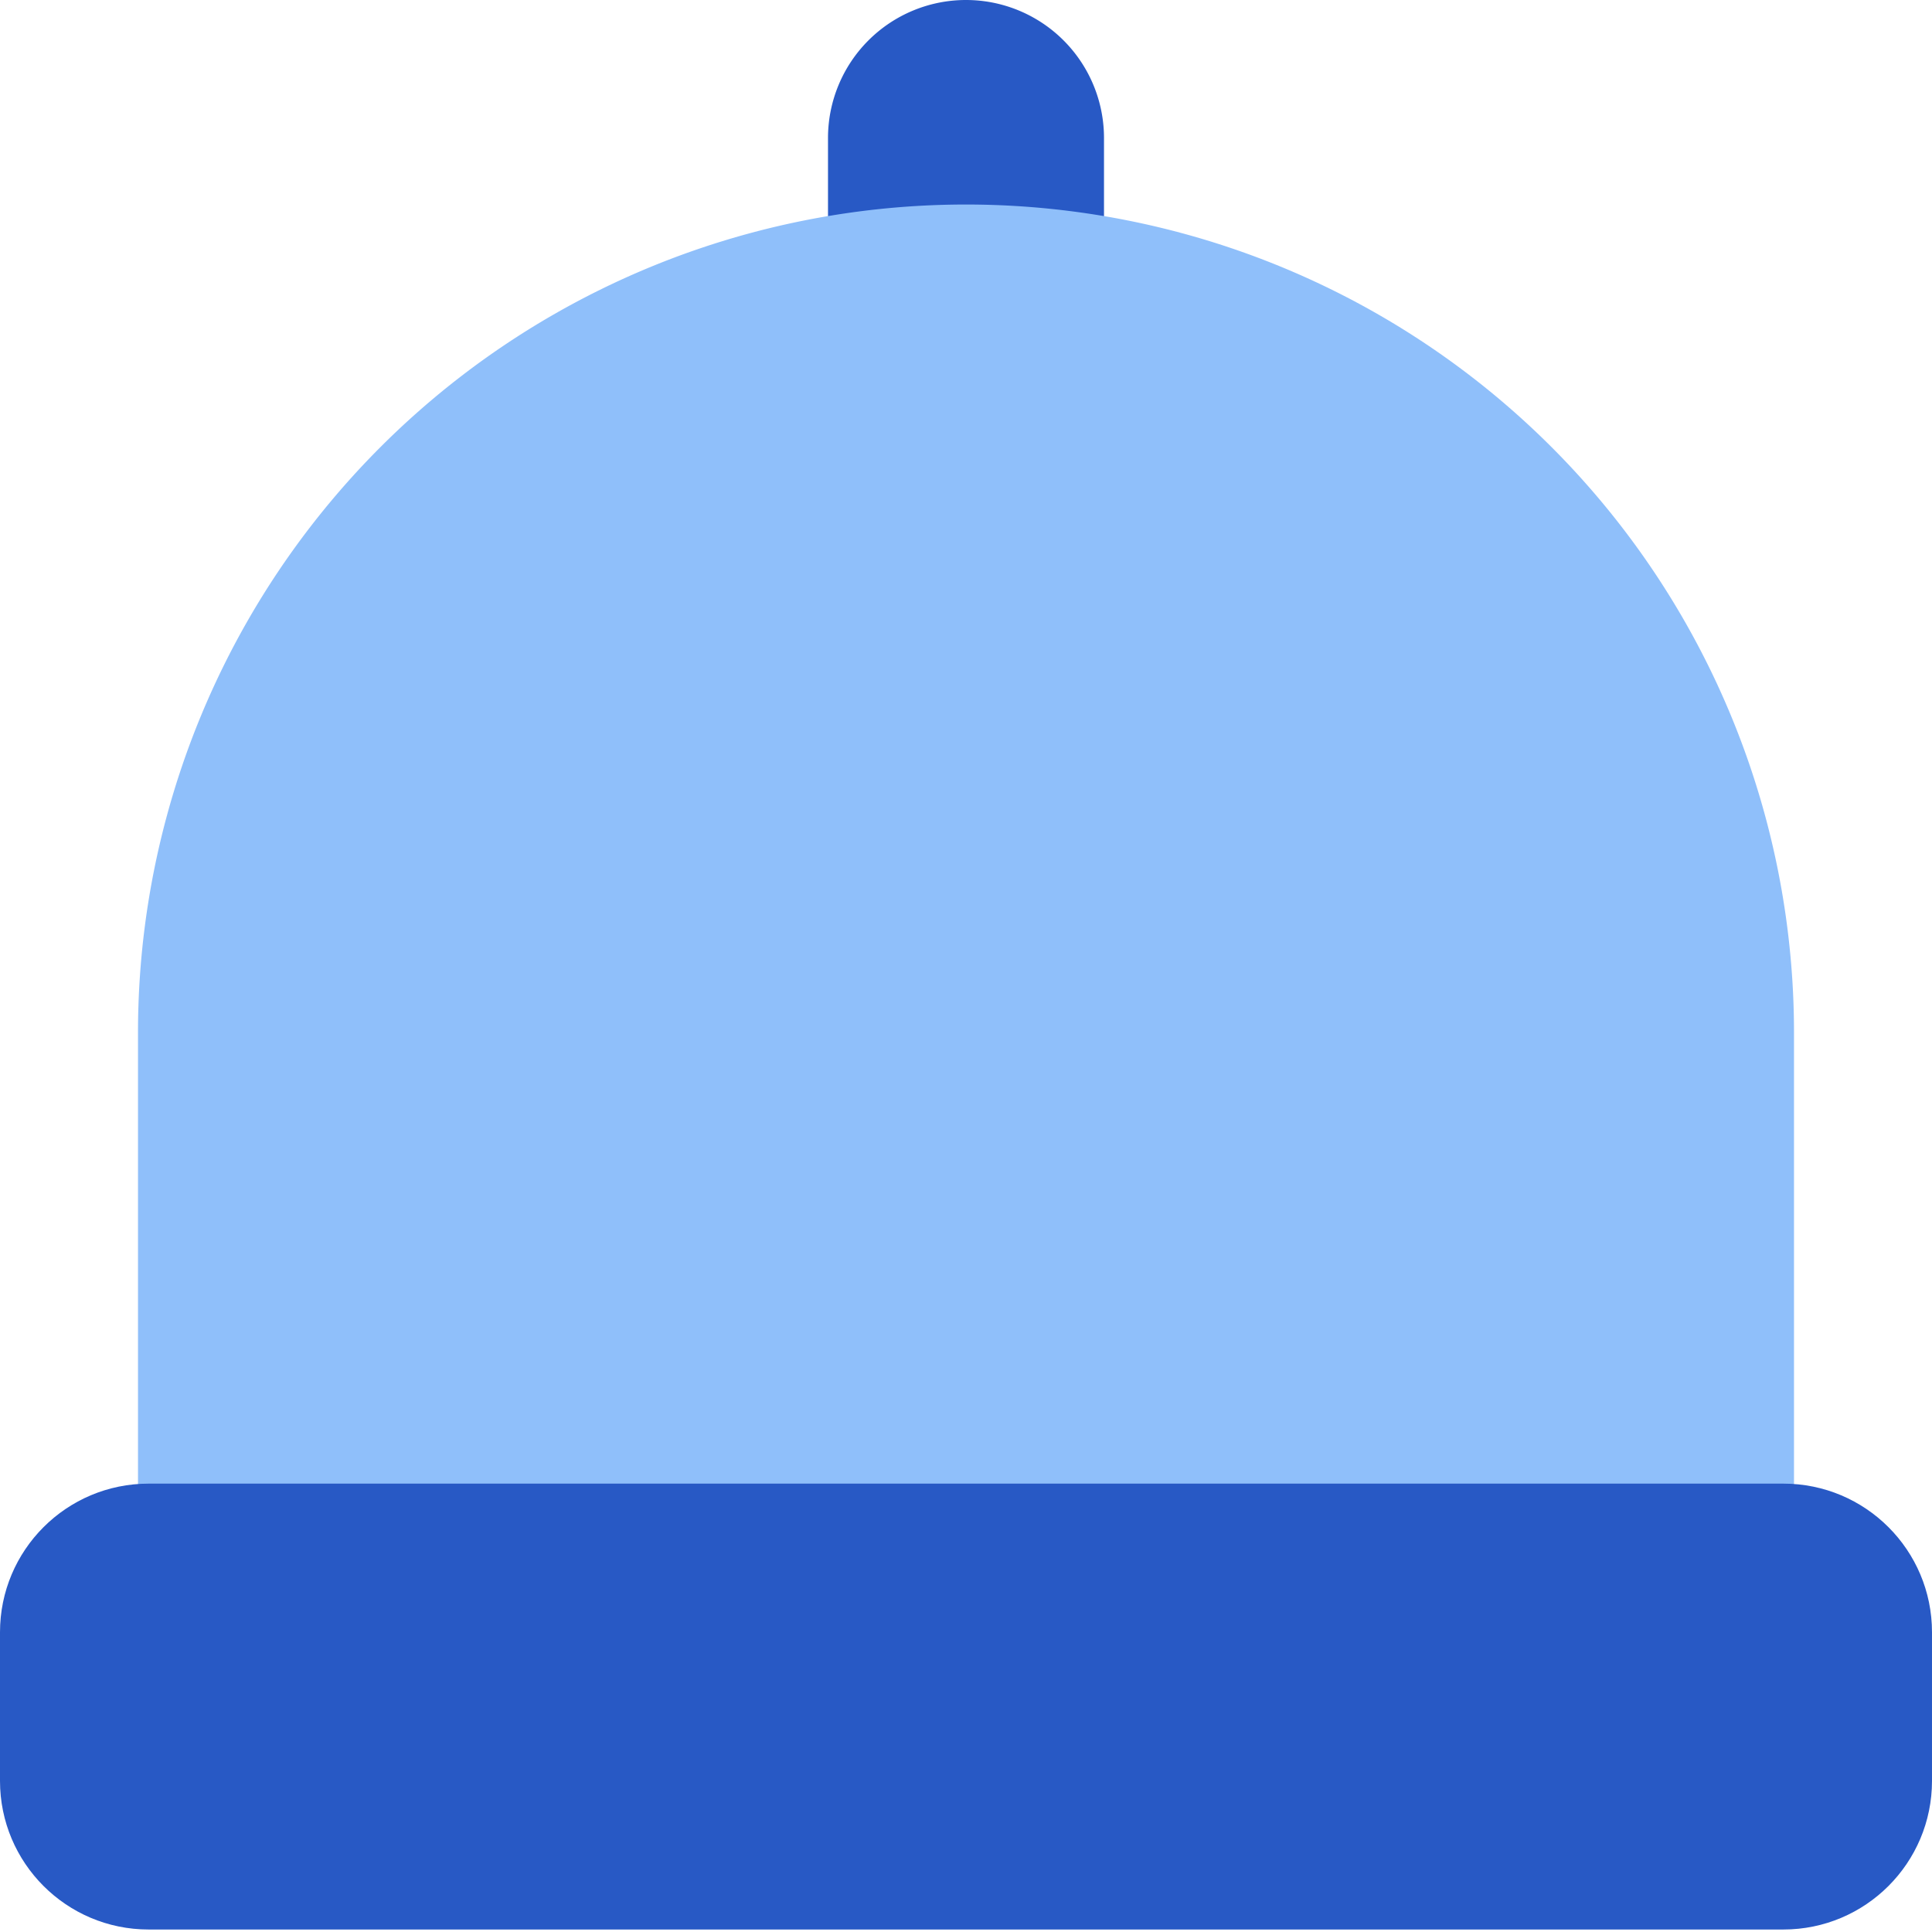
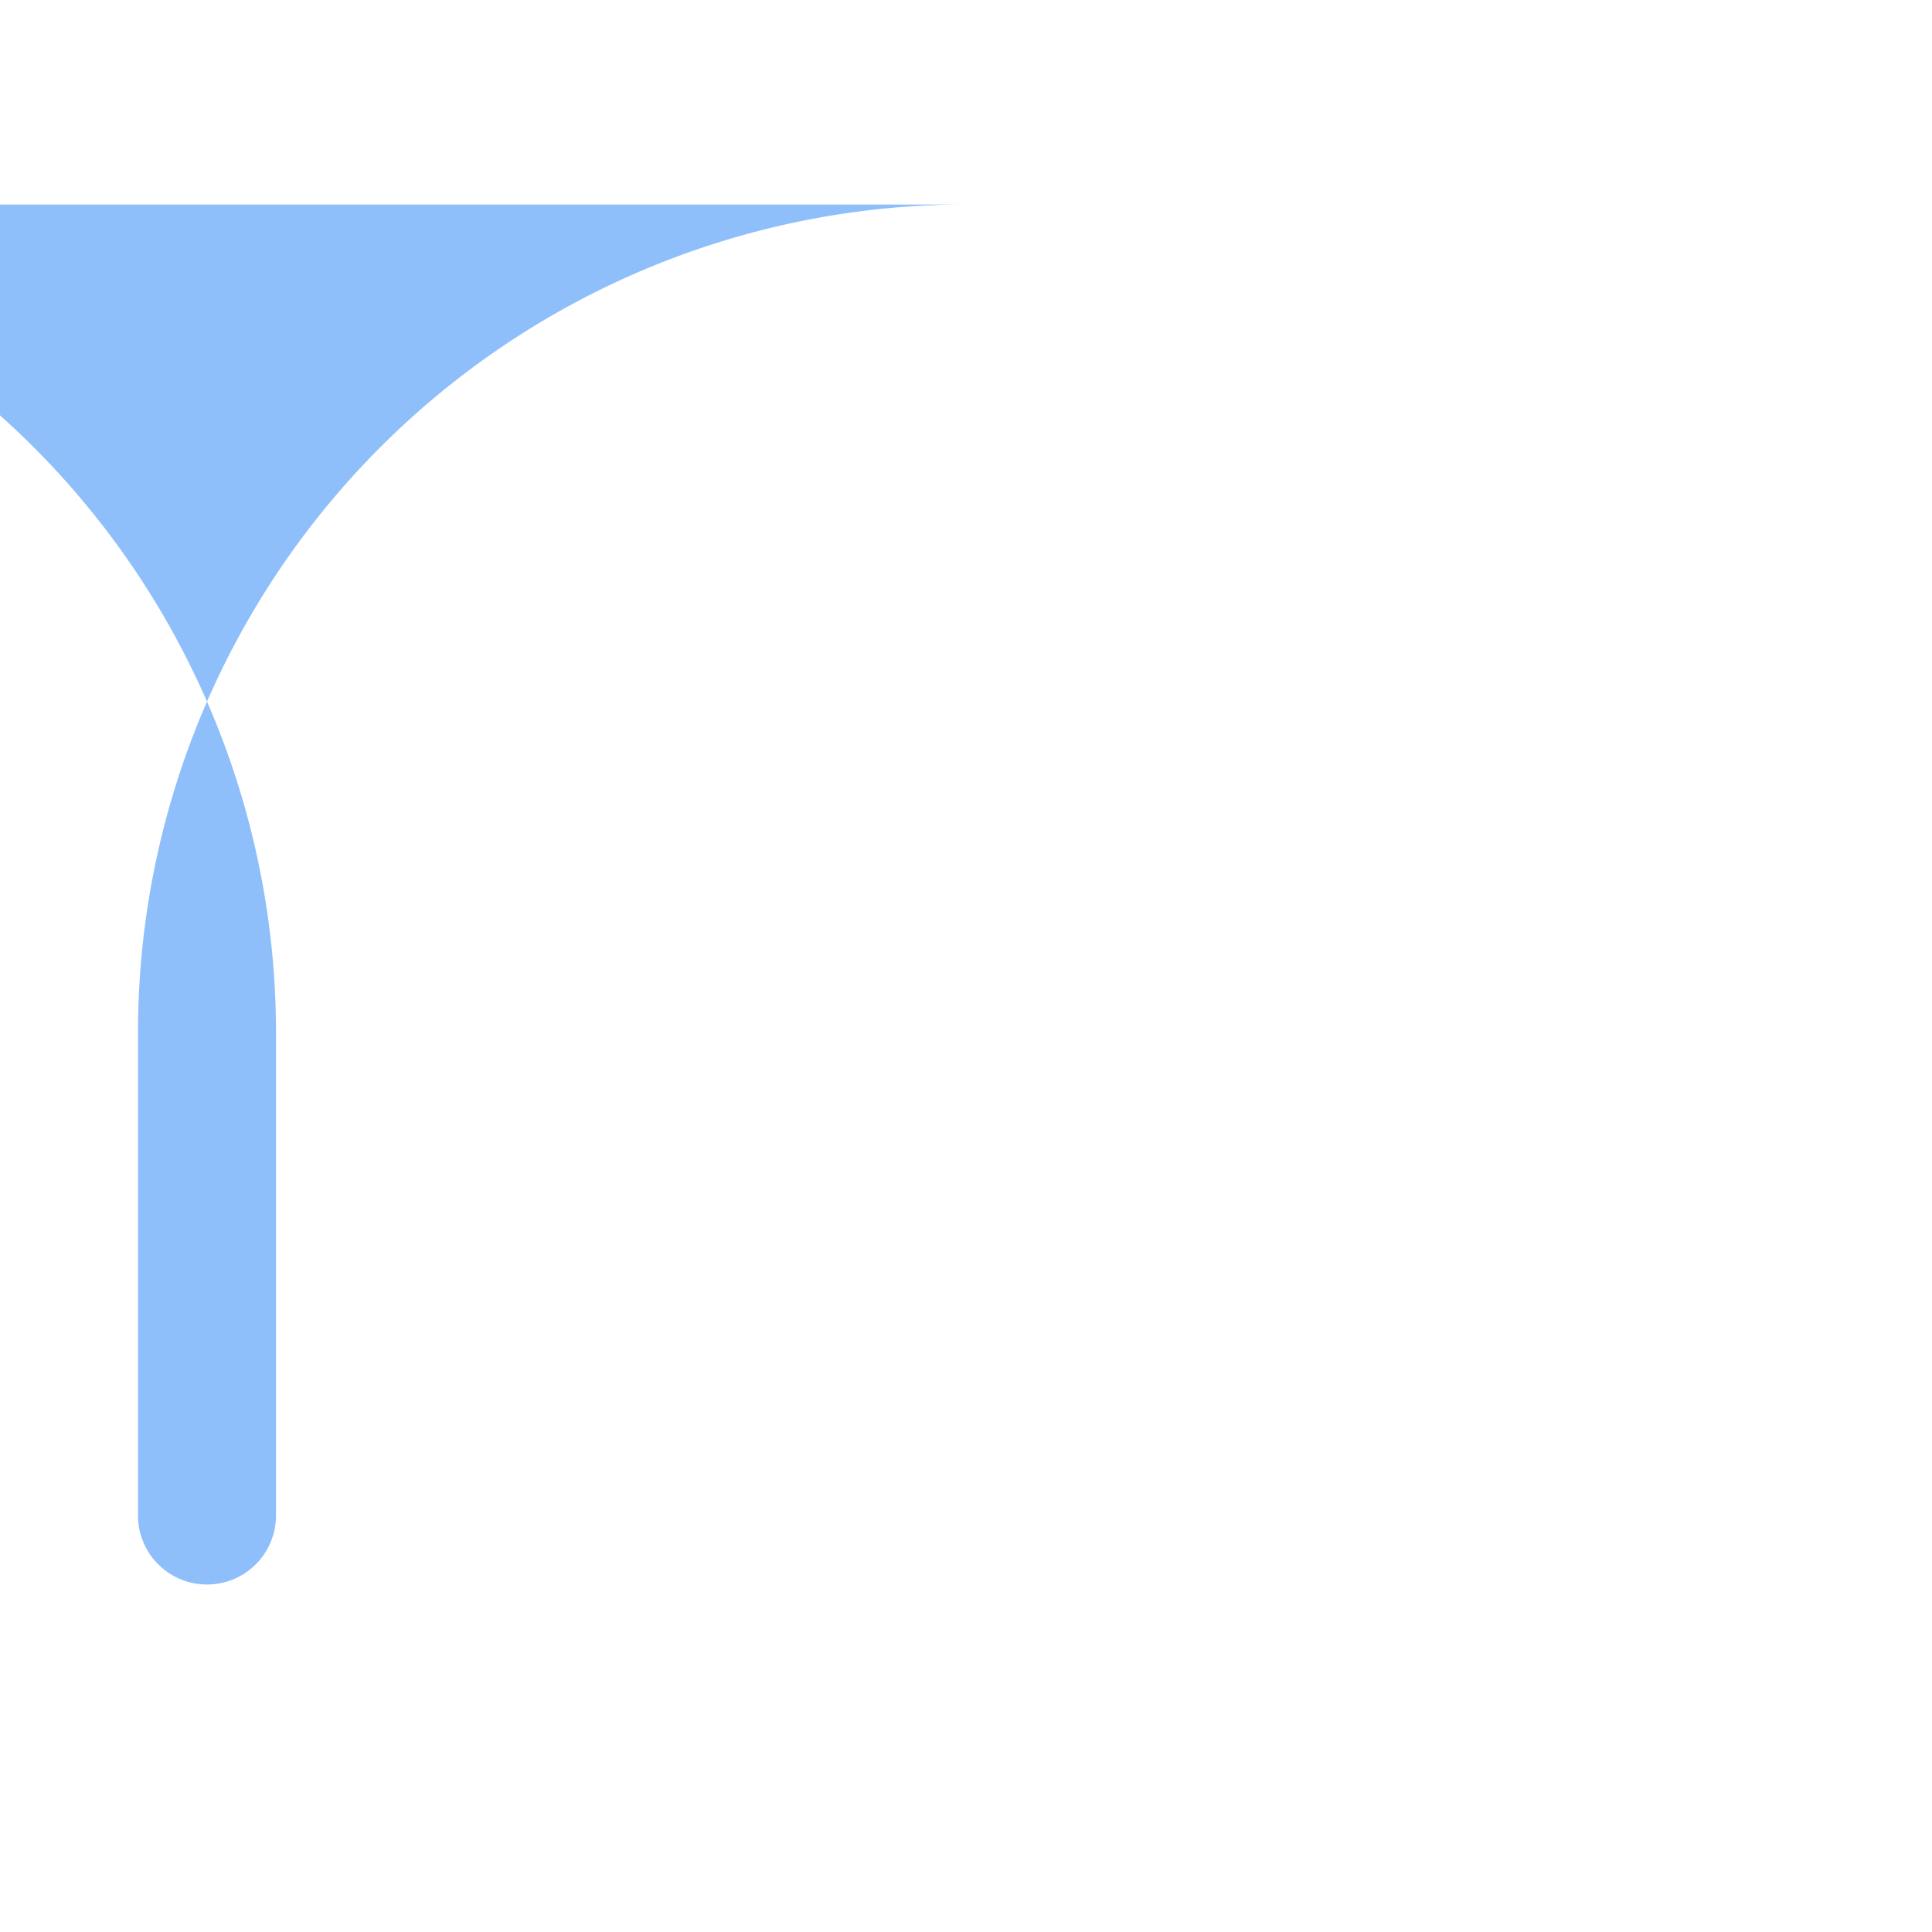
<svg xmlns="http://www.w3.org/2000/svg" fill="none" viewBox="0 0 14 14" id="Beanie--Streamline-Core">
  <desc>Beanie Streamline Icon: https://streamlinehq.com</desc>
  <g id="beanie--beanie-winter-hat-warm-cloth-clothing-wearable-accessories">
-     <path id="Vector (Stroke)" fill="#2859c5" fill-rule="evenodd" d="M7 0a1 1 0 0 1 1 1v1.5a1 1 0 0 1 -2 0V1a1 1 0 0 1 1 -1Z" clip-rule="evenodd" stroke-width="1" />
-     <path id="Union" fill="#8fbffa" fill-rule="evenodd" d="M7 1.482a6 6 0 0 0 -6 6v3.5a0.5 0.5 0 0 0 0.5 0.5h11a0.5 0.5 0 0 0 0.5 -0.5v-3.5a6 6 0 0 0 -6 -6Z" clip-rule="evenodd" stroke-width="1" />
-     <path id="Vector" fill="#2859c5" d="M12.923 10.751H1.077c-0.595 0 -1.077 0.482 -1.077 1.077v1.077c0 0.595 0.482 1.077 1.077 1.077h11.846c0.595 0 1.077 -0.482 1.077 -1.077v-1.077c0 -0.595 -0.482 -1.077 -1.077 -1.077Z" stroke-width="1" />
+     <path id="Union" fill="#8fbffa" fill-rule="evenodd" d="M7 1.482a6 6 0 0 0 -6 6v3.5a0.5 0.5 0 0 0 0.5 0.5a0.5 0.5 0 0 0 0.5 -0.5v-3.5a6 6 0 0 0 -6 -6Z" clip-rule="evenodd" stroke-width="1" />
  </g>
</svg>